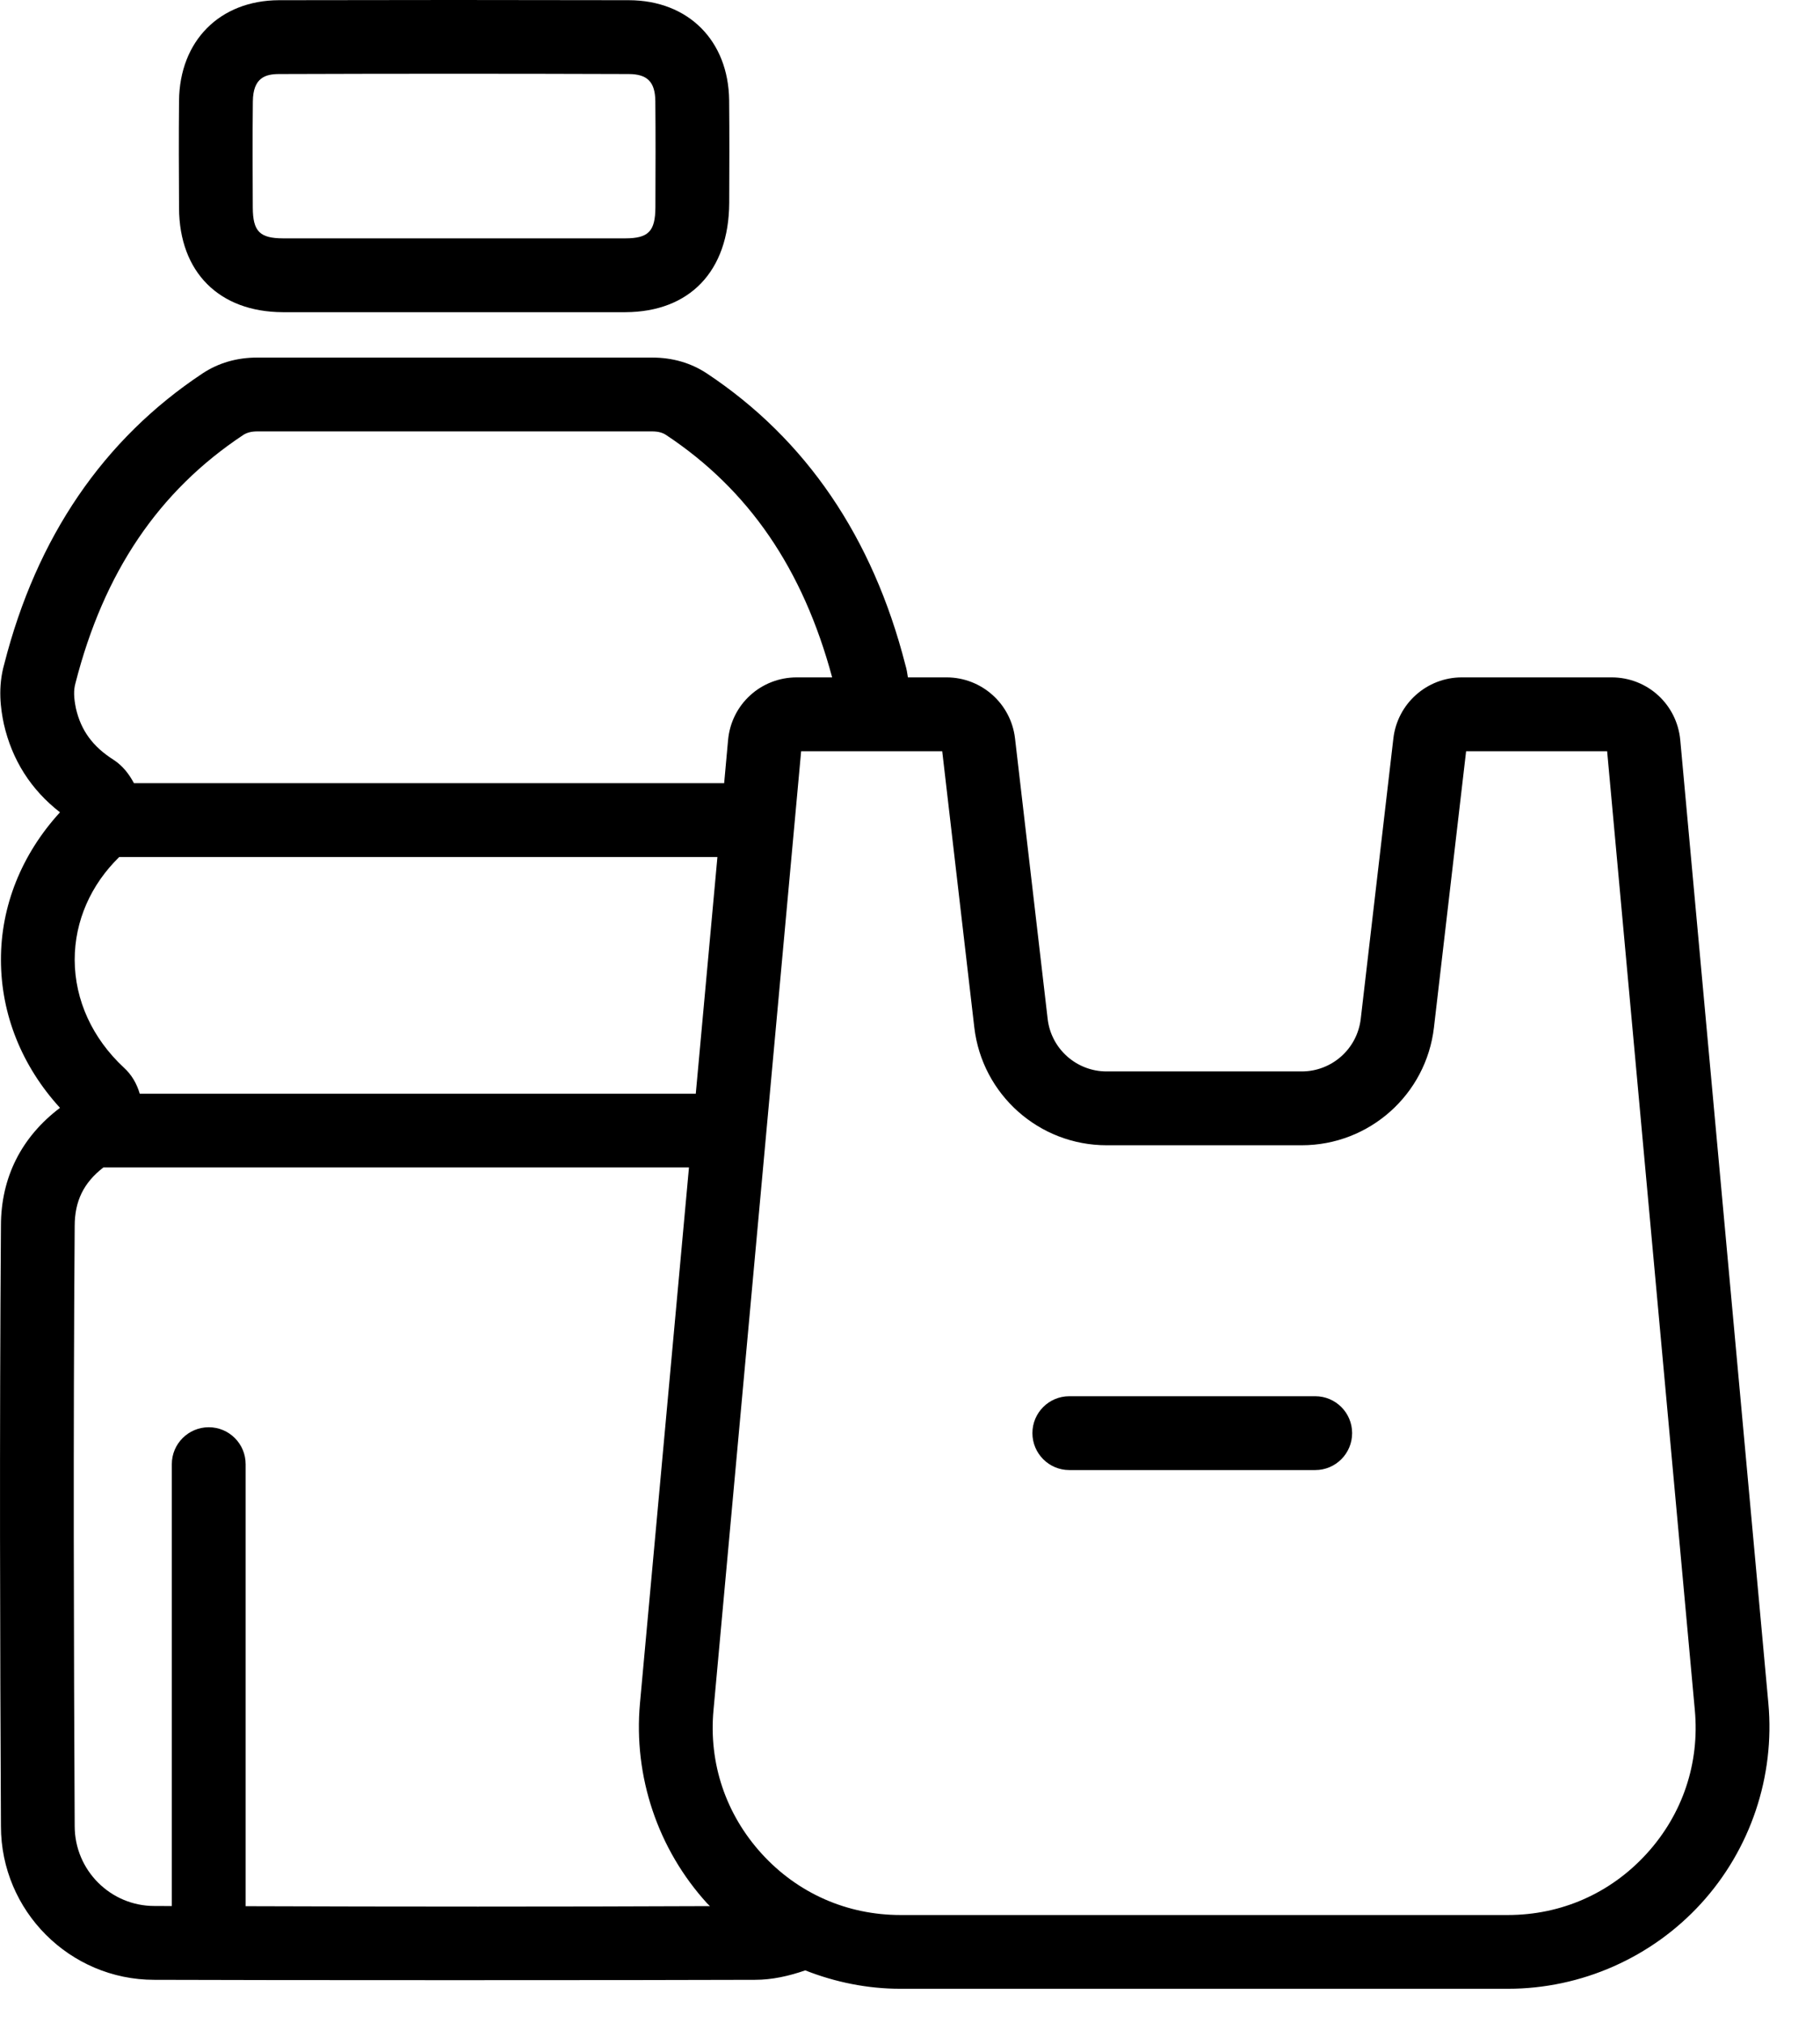
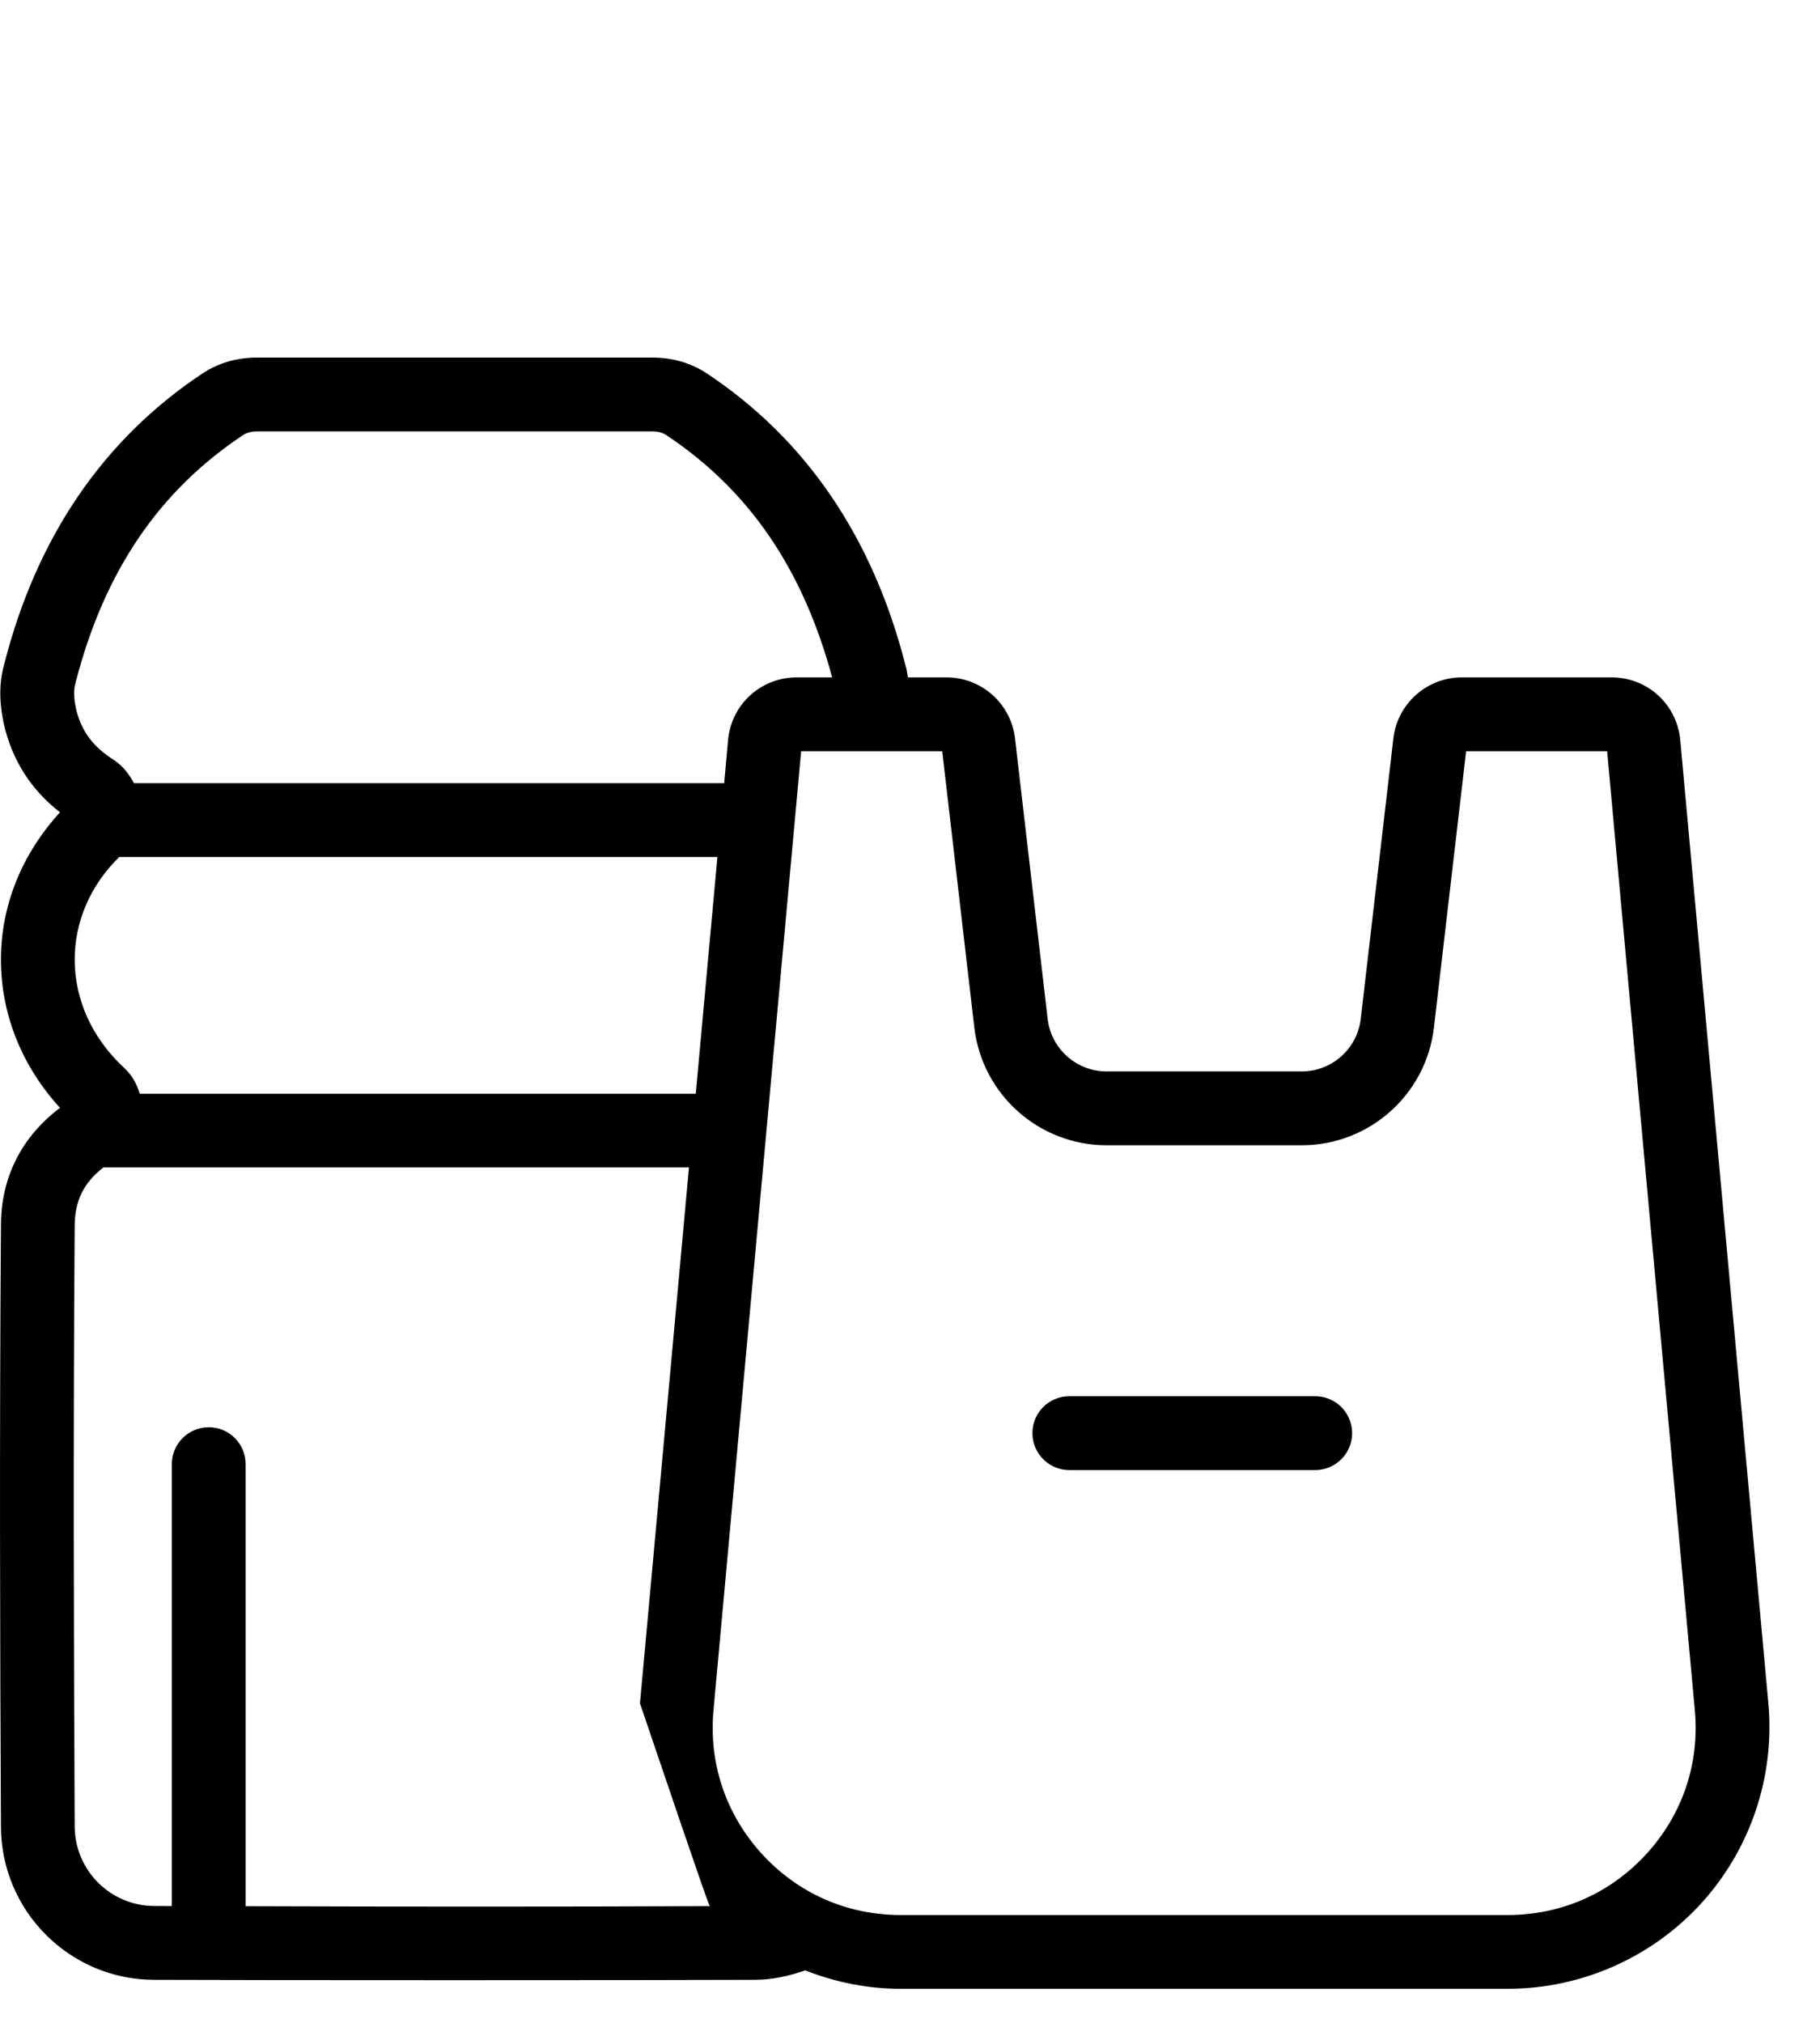
<svg xmlns="http://www.w3.org/2000/svg" width="27" height="30" viewBox="0 0 27 30" fill="none">
-   <path d="M4.197 4.63H9.281C10.224 4.625 10.813 4.031 10.818 3.008C10.82 2.501 10.822 1.995 10.817 1.488C10.807 0.602 10.21 0.005 9.33 0.003C7.599 -0.001 5.868 -0.001 4.137 0.003C3.26 0.007 2.665 0.606 2.656 1.494C2.651 2.024 2.653 2.555 2.656 3.085C2.66 4.035 3.25 4.627 4.197 4.63ZM3.751 1.506C3.754 1.149 3.94 1.099 4.14 1.098C5.869 1.092 7.598 1.092 9.327 1.098C9.604 1.099 9.719 1.215 9.722 1.5C9.727 2.001 9.725 2.502 9.723 3.075C9.721 3.43 9.621 3.534 9.277 3.535H4.201C3.853 3.534 3.752 3.432 3.75 3.079C3.747 2.555 3.745 2.03 3.751 1.506Z" fill="black" />
-   <path d="M24.927 10.976C24.878 10.446 24.44 10.046 23.908 10.046H21.687C21.168 10.046 20.731 10.435 20.671 10.951L20.187 15.11C20.135 15.555 19.759 15.89 19.311 15.89H16.417C15.97 15.89 15.593 15.555 15.542 15.11L15.058 10.951C14.998 10.435 14.561 10.046 14.041 10.046H13.469C13.46 9.985 13.45 9.922 13.431 9.86C12.947 7.968 11.957 6.515 10.489 5.54C10.252 5.383 9.979 5.303 9.675 5.303H3.815C3.512 5.303 3.238 5.383 3.002 5.54C1.533 6.515 0.543 7.968 0.064 9.845C-0.036 10.194 0.01 10.515 0.057 10.737C0.179 11.273 0.46 11.713 0.89 12.047C0.321 12.669 0.011 13.438 0.014 14.24C0.016 15.046 0.325 15.812 0.89 16.43C0.316 16.864 0.014 17.465 0.014 18.178C-0.009 21.318 0.001 24.444 0.014 27.085C0.014 28.34 1.035 29.362 2.288 29.362C3.767 29.369 9.724 29.369 11.201 29.362C11.454 29.362 11.703 29.306 11.946 29.222C12.393 29.398 12.87 29.495 13.359 29.495H22.369C23.457 29.495 24.502 29.034 25.236 28.23C25.969 27.427 26.333 26.345 26.234 25.261L24.927 10.976ZM1.12 10.13C1.54 8.487 2.354 7.283 3.607 6.452C3.662 6.416 3.73 6.398 3.815 6.398H9.675C9.76 6.398 9.828 6.415 9.883 6.452C11.11 7.266 11.912 8.438 12.345 10.046H11.82C11.288 10.046 10.849 10.446 10.801 10.976L10.743 11.615H1.987C1.916 11.482 1.823 11.359 1.687 11.27C1.375 11.072 1.201 10.833 1.126 10.504C1.094 10.346 1.09 10.236 1.12 10.13ZM2.073 16.22C2.03 16.073 1.954 15.939 1.838 15.834C1.369 15.398 1.11 14.83 1.108 14.237C1.107 13.657 1.351 13.117 1.769 12.71H10.643L10.322 16.22H2.073ZM3.644 28.27V21.714C3.644 21.412 3.399 21.167 3.097 21.167C2.795 21.167 2.549 21.412 2.549 21.714V28.268C2.463 28.267 2.376 28.268 2.29 28.267C1.639 28.267 1.108 27.737 1.108 27.082C1.095 24.442 1.085 21.321 1.108 18.183C1.108 17.813 1.241 17.54 1.534 17.314H10.221L9.494 25.261C9.395 26.345 9.759 27.427 10.493 28.231C10.505 28.244 10.519 28.256 10.532 28.269C8.243 28.279 5.938 28.278 3.644 28.27ZM24.427 27.493C23.892 28.079 23.162 28.401 22.369 28.401H13.359C12.566 28.401 11.835 28.079 11.301 27.493C10.767 26.907 10.512 26.15 10.585 25.361L11.885 11.141H13.978L14.454 15.237C14.57 16.233 15.414 16.985 16.417 16.985H19.311C20.314 16.985 21.158 16.233 21.273 15.237L21.75 11.141H23.842L25.143 25.361C25.216 26.15 24.962 26.907 24.427 27.493Z" fill="black" />
+   <path d="M24.927 10.976C24.878 10.446 24.44 10.046 23.908 10.046H21.687C21.168 10.046 20.731 10.435 20.671 10.951L20.187 15.11C20.135 15.555 19.759 15.89 19.311 15.89H16.417C15.97 15.89 15.593 15.555 15.542 15.11L15.058 10.951C14.998 10.435 14.561 10.046 14.041 10.046H13.469C13.46 9.985 13.45 9.922 13.431 9.86C12.947 7.968 11.957 6.515 10.489 5.54C10.252 5.383 9.979 5.303 9.675 5.303H3.815C3.512 5.303 3.238 5.383 3.002 5.54C1.533 6.515 0.543 7.968 0.064 9.845C-0.036 10.194 0.01 10.515 0.057 10.737C0.179 11.273 0.46 11.713 0.89 12.047C0.321 12.669 0.011 13.438 0.014 14.24C0.016 15.046 0.325 15.812 0.89 16.43C0.316 16.864 0.014 17.465 0.014 18.178C-0.009 21.318 0.001 24.444 0.014 27.085C0.014 28.34 1.035 29.362 2.288 29.362C3.767 29.369 9.724 29.369 11.201 29.362C11.454 29.362 11.703 29.306 11.946 29.222C12.393 29.398 12.87 29.495 13.359 29.495H22.369C23.457 29.495 24.502 29.034 25.236 28.23C25.969 27.427 26.333 26.345 26.234 25.261L24.927 10.976ZM1.12 10.13C1.54 8.487 2.354 7.283 3.607 6.452C3.662 6.416 3.73 6.398 3.815 6.398H9.675C9.76 6.398 9.828 6.415 9.883 6.452C11.11 7.266 11.912 8.438 12.345 10.046H11.82C11.288 10.046 10.849 10.446 10.801 10.976L10.743 11.615H1.987C1.916 11.482 1.823 11.359 1.687 11.27C1.375 11.072 1.201 10.833 1.126 10.504C1.094 10.346 1.09 10.236 1.12 10.13ZM2.073 16.22C2.03 16.073 1.954 15.939 1.838 15.834C1.369 15.398 1.11 14.83 1.108 14.237C1.107 13.657 1.351 13.117 1.769 12.71H10.643L10.322 16.22H2.073ZM3.644 28.27V21.714C3.644 21.412 3.399 21.167 3.097 21.167C2.795 21.167 2.549 21.412 2.549 21.714V28.268C2.463 28.267 2.376 28.268 2.29 28.267C1.639 28.267 1.108 27.737 1.108 27.082C1.095 24.442 1.085 21.321 1.108 18.183C1.108 17.813 1.241 17.54 1.534 17.314H10.221L9.494 25.261C10.505 28.244 10.519 28.256 10.532 28.269C8.243 28.279 5.938 28.278 3.644 28.27ZM24.427 27.493C23.892 28.079 23.162 28.401 22.369 28.401H13.359C12.566 28.401 11.835 28.079 11.301 27.493C10.767 26.907 10.512 26.15 10.585 25.361L11.885 11.141H13.978L14.454 15.237C14.57 16.233 15.414 16.985 16.417 16.985H19.311C20.314 16.985 21.158 16.233 21.273 15.237L21.75 11.141H23.842L25.143 25.361C25.216 26.15 24.962 26.907 24.427 27.493Z" fill="black" />
  <path d="M19.512 20.707H15.863C15.561 20.707 15.316 20.952 15.316 21.254C15.316 21.556 15.561 21.802 15.863 21.802H19.512C19.814 21.802 20.059 21.557 20.059 21.254C20.059 20.952 19.814 20.707 19.512 20.707Z" fill="black" />
</svg>